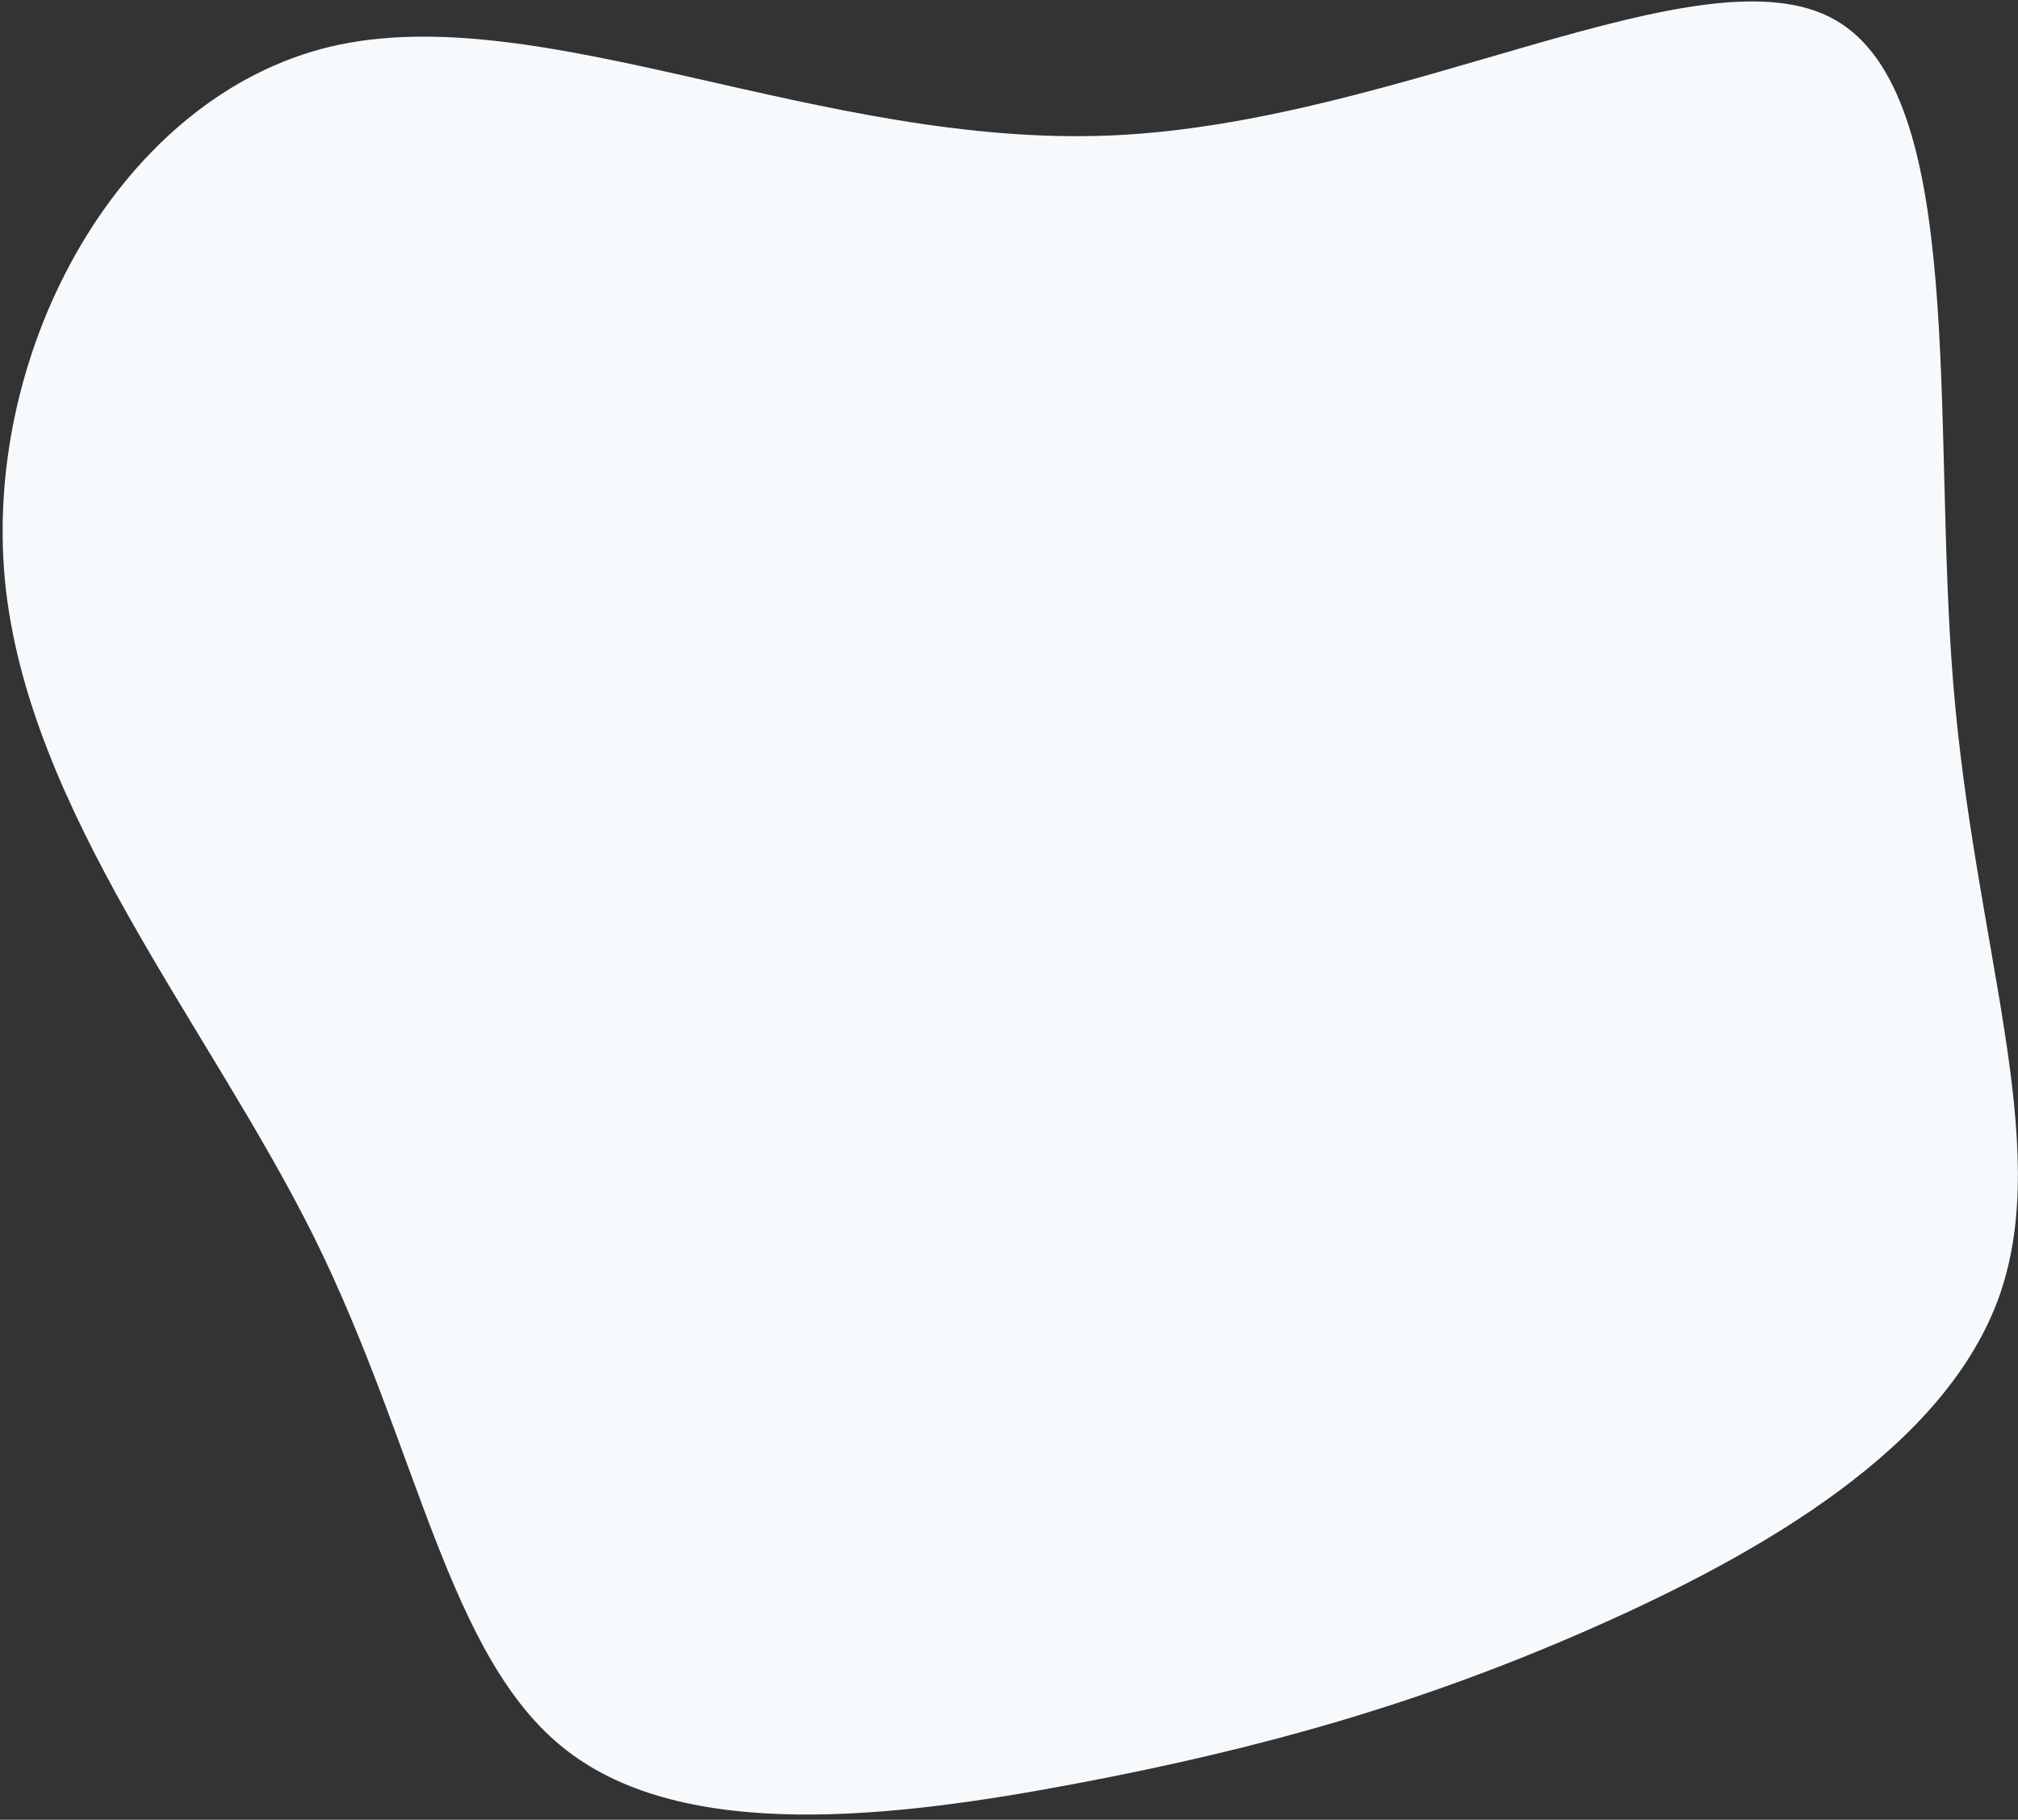
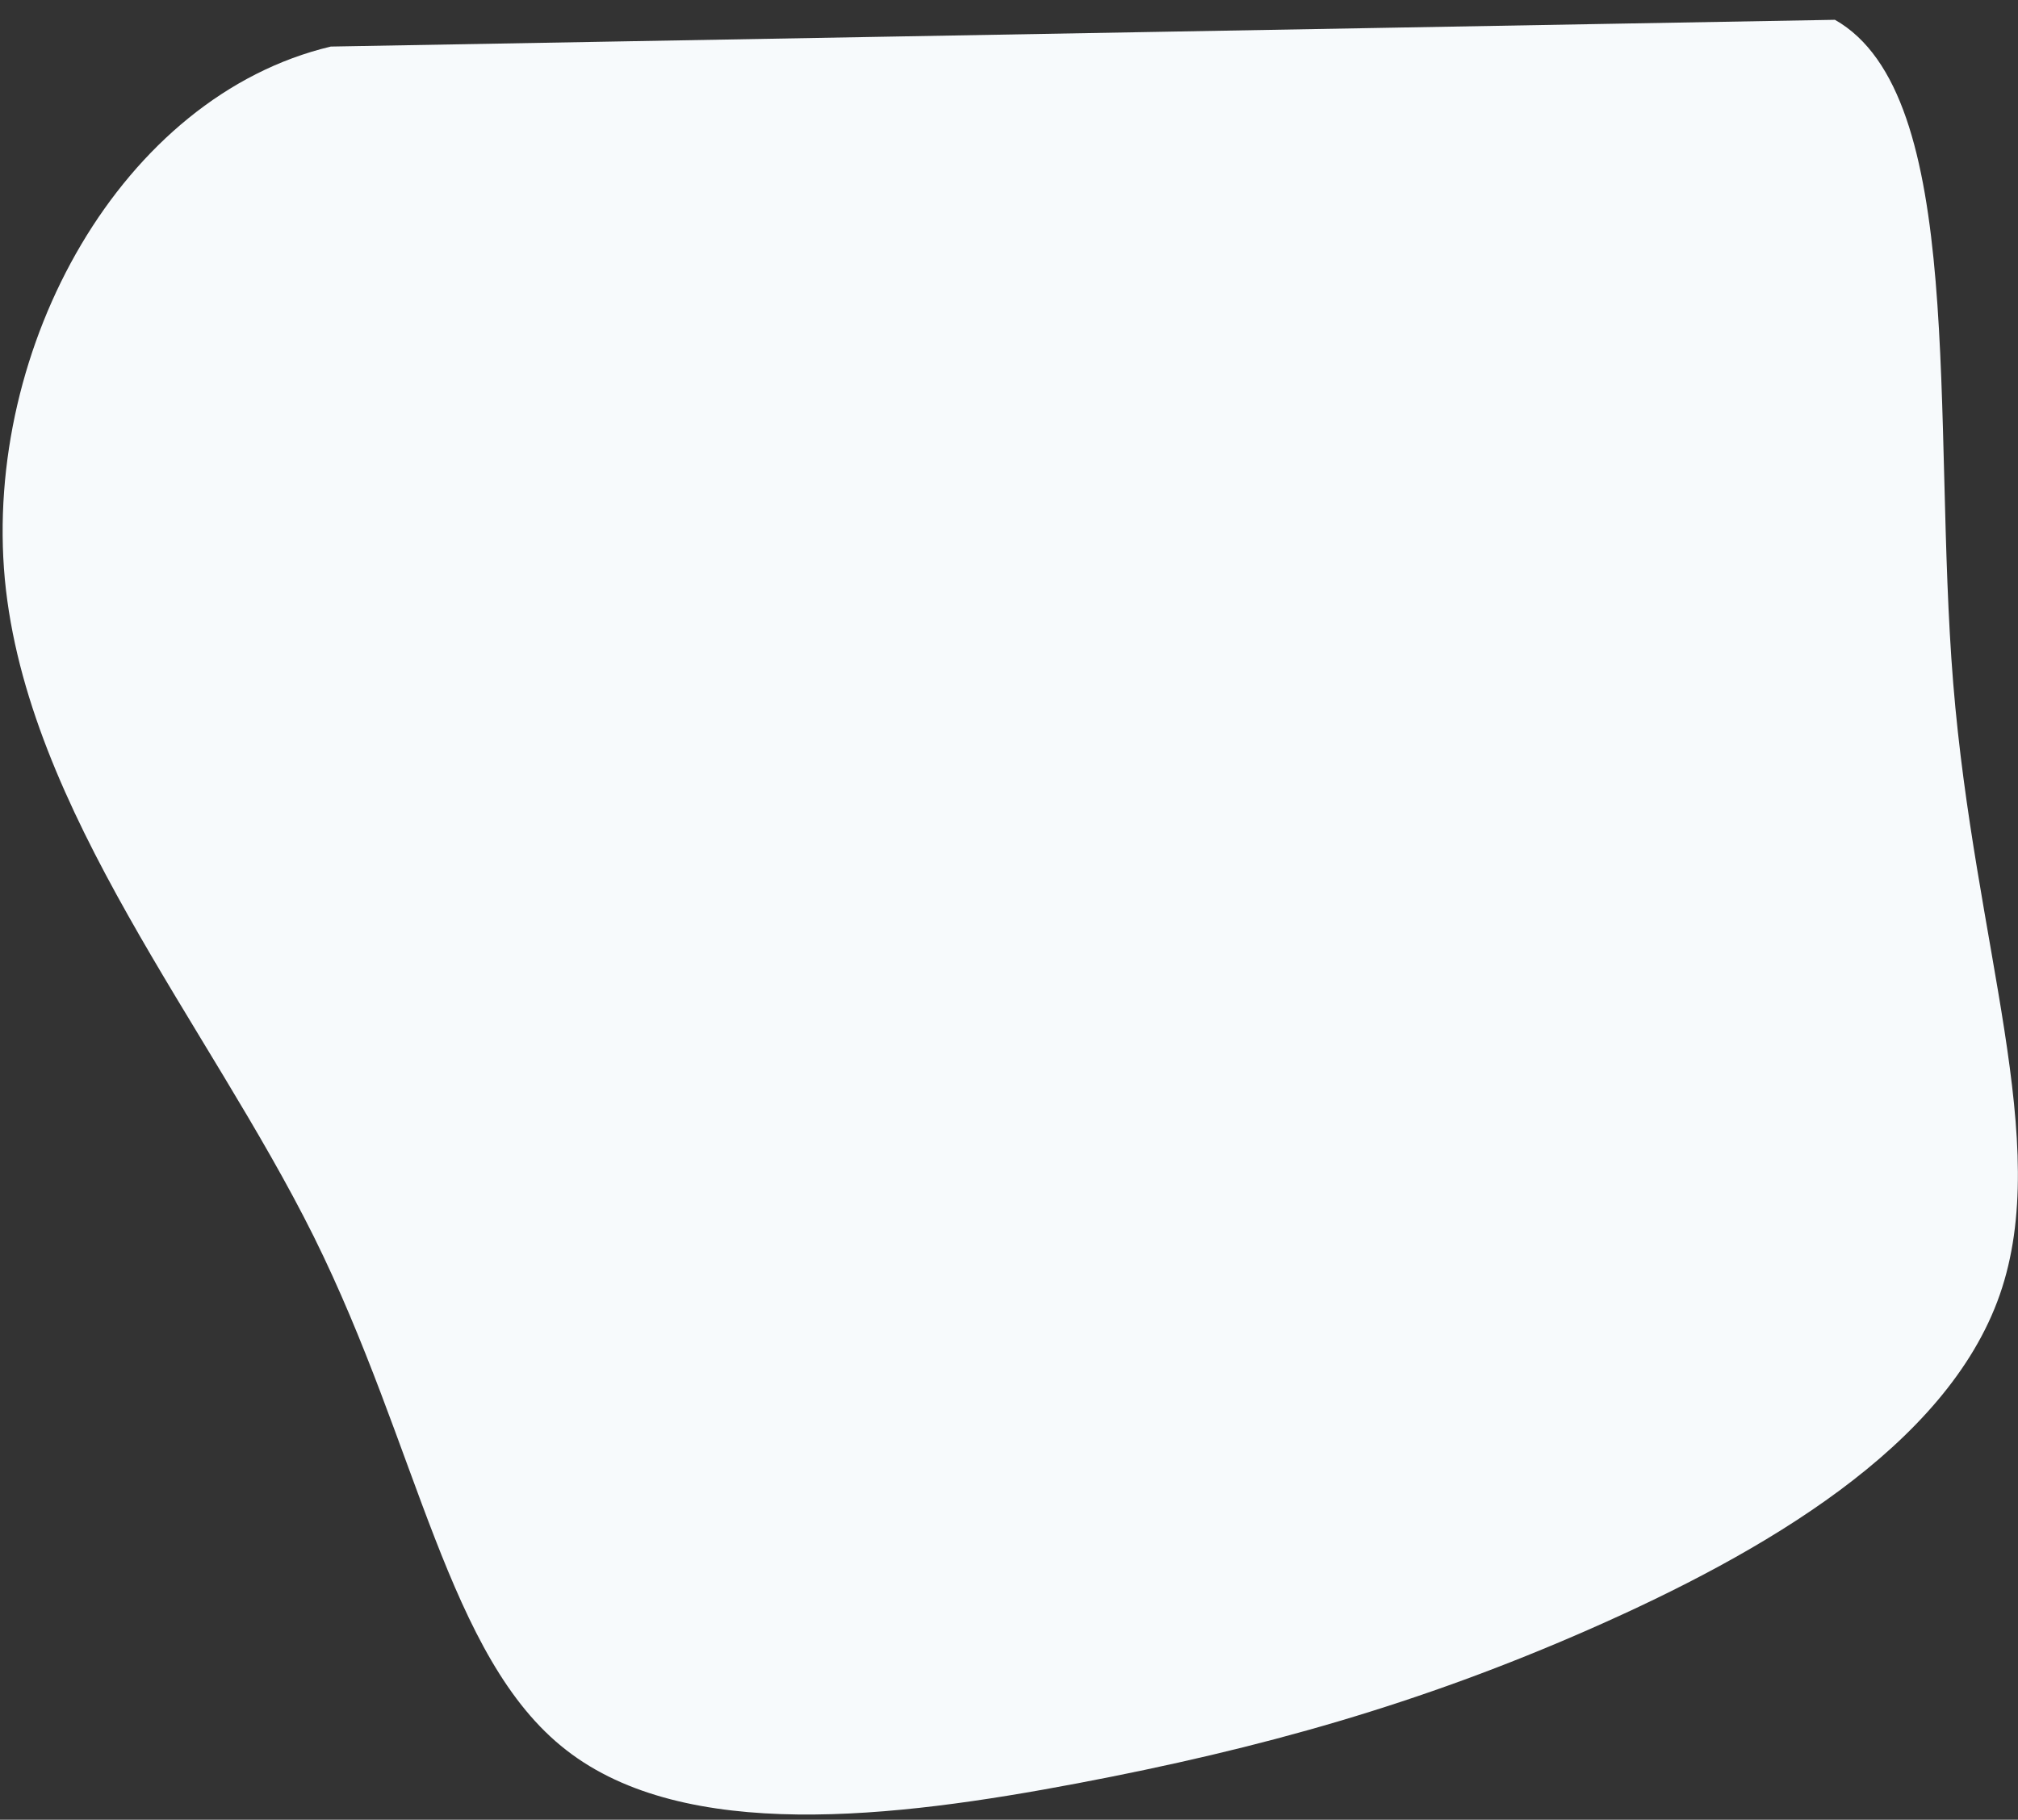
<svg xmlns="http://www.w3.org/2000/svg" class="absolute w-full h-full text-gray-100 fill-current" viewBox="0 0 377 340" fill="#f7fafc">
  <rect x="0" y="0" width="377" height="340" fill="#333333" stroke="none" />
  <g>
    <g>
-       <path d="M342.8 3.7c24.7 14 18.1 75 22.1 124s18.6 85.8 8.7 114.2c-9.9 28.4-44.4 48.3-76.4 62.4-32 14.1-61.6 22.4-95.9 28.9-34.3 6.5-73.3 11.1-95.5-6.2-22.2-17.2-27.6-56.5-47.2-96C38.9 191.4 5 151.5.9 108.2-3.1 64.8 22.7 18 61.8 8.7c39.2-9.2 91.7 19 146 16.6 54.2-2.4 110.3-35.6 135-21.6z">
+       <path d="M342.8 3.7c24.7 14 18.1 75 22.1 124s18.6 85.8 8.7 114.2c-9.9 28.4-44.4 48.3-76.4 62.4-32 14.1-61.6 22.4-95.9 28.9-34.3 6.5-73.3 11.1-95.5-6.2-22.2-17.2-27.6-56.5-47.2-96C38.9 191.4 5 151.5.9 108.2-3.1 64.8 22.7 18 61.8 8.7z">
      </path>
    </g>
  </g>
</svg>